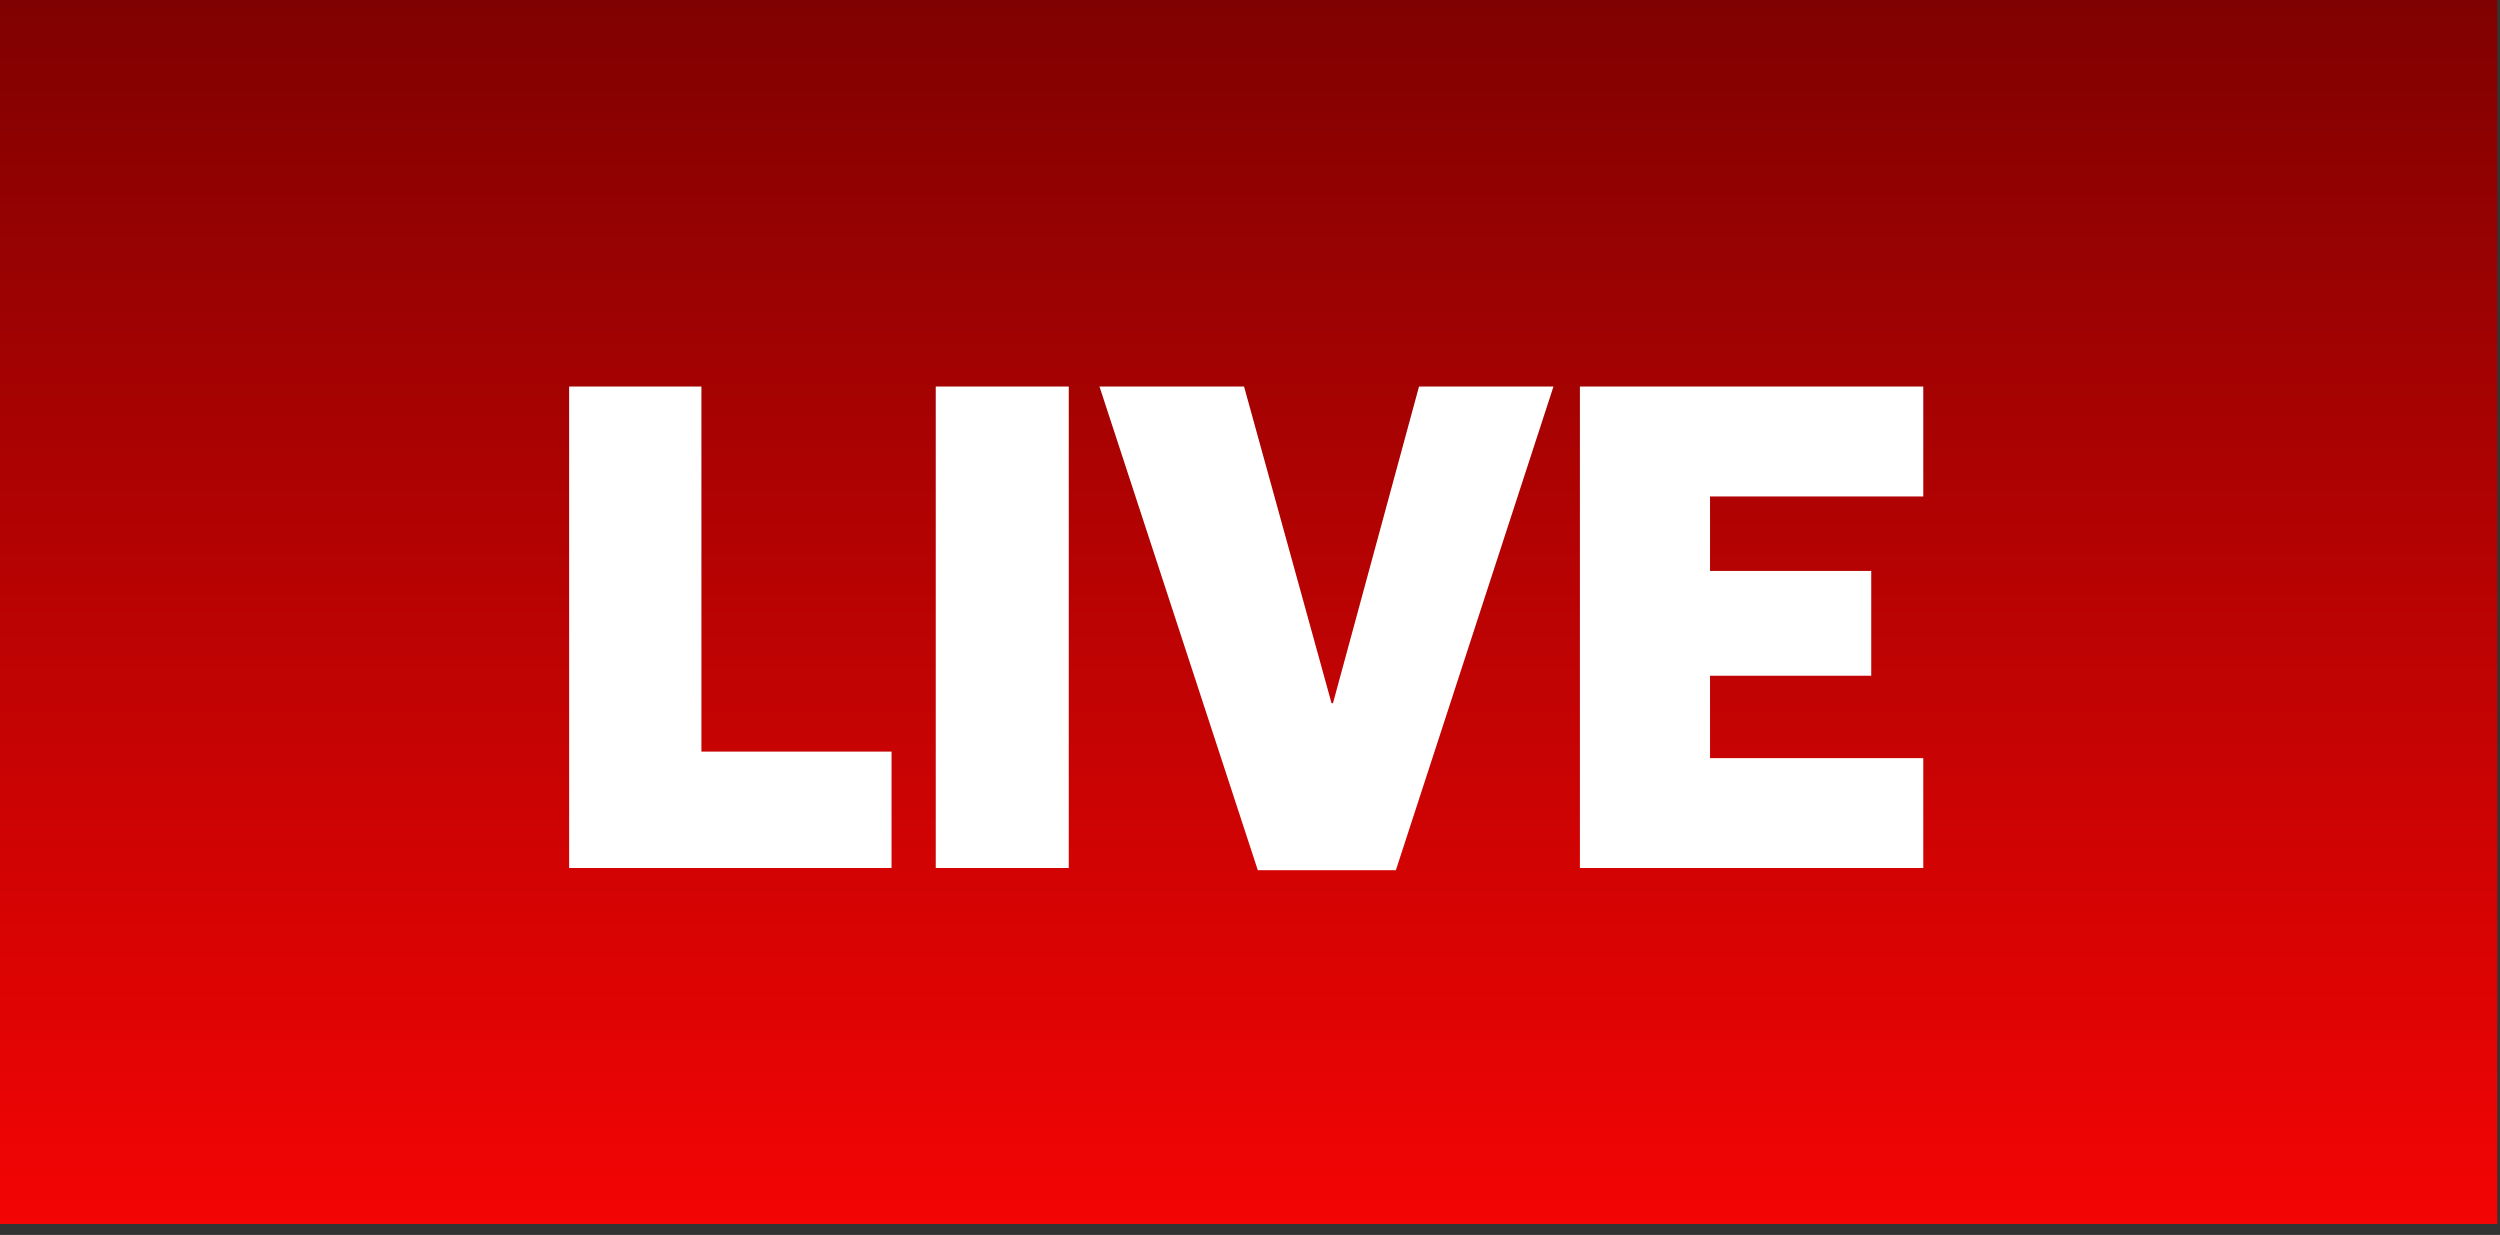
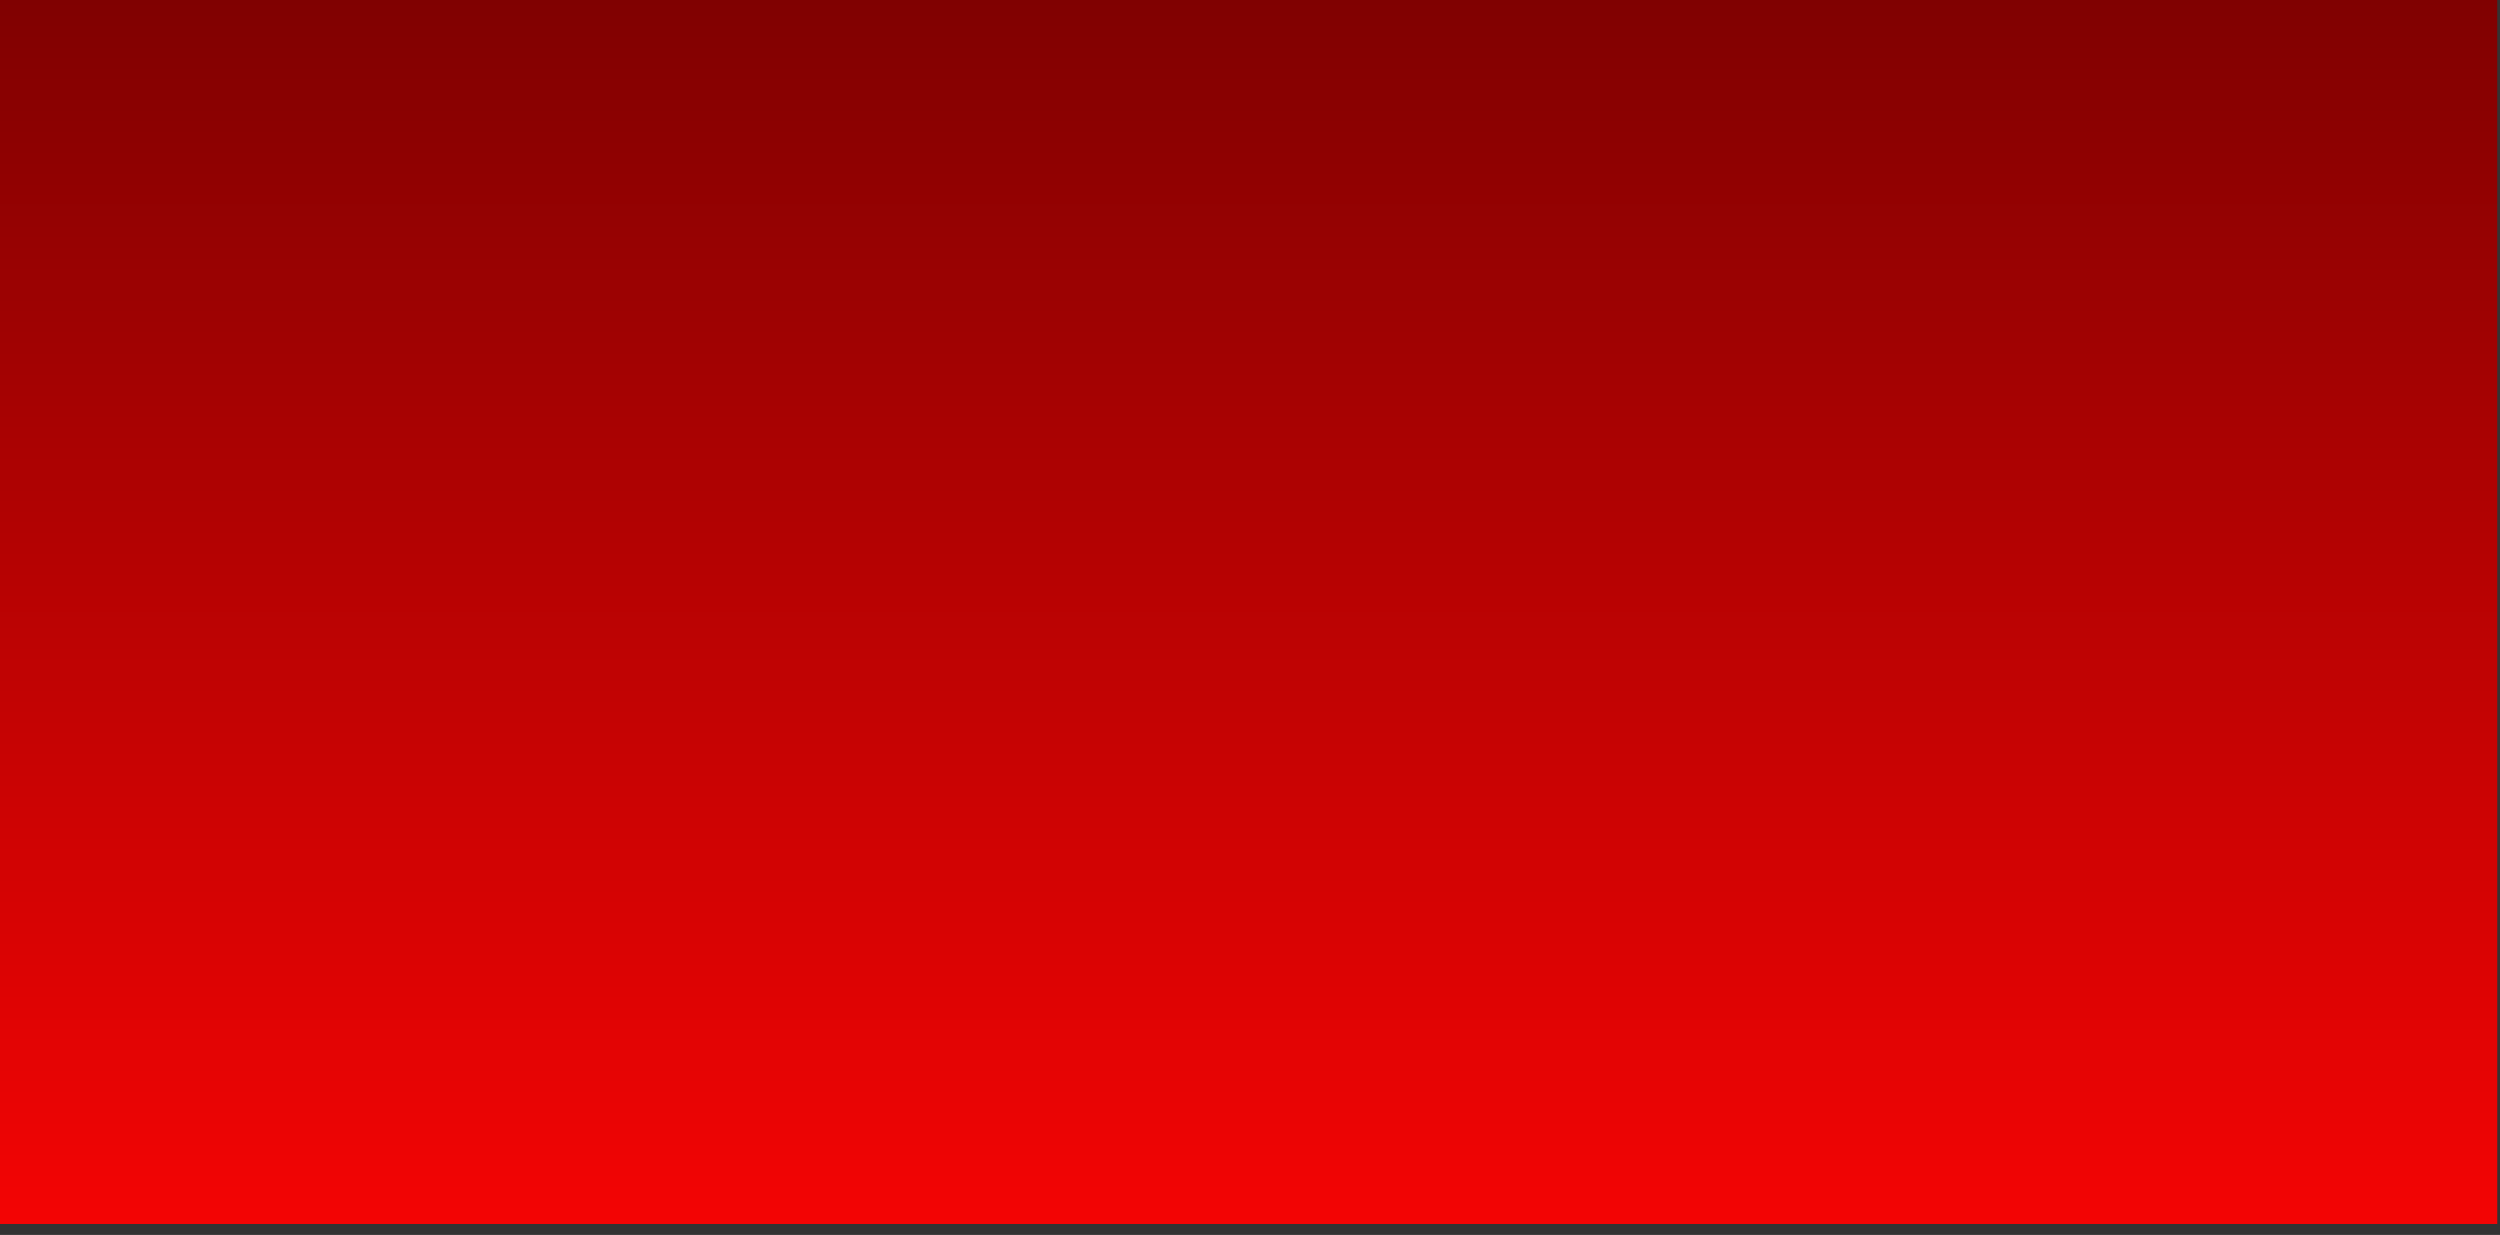
<svg xmlns="http://www.w3.org/2000/svg" width="83" height="41" viewBox="0 0 83 41" fill="none">
  <rect x="0" y="0" width="83" height="41" fill="#333333" stroke="none" />
  <rect width="82.909" height="40.636" fill="url(#paint0_linear_12126_53932)" />
-   <path d="M18.895 12.834H23.287V24.954H29.599V28.818H18.895V12.834ZM31.067 12.834H35.483V28.818H31.067V12.834ZM36.503 12.834H41.303L44.207 23.346H44.255L47.111 12.834H51.575L46.343 28.89H41.759L36.503 12.834ZM52.453 12.834H63.853V16.482H56.773V18.954H62.125V22.434H56.773V25.17H63.853V28.818H52.453V12.834Z" fill="white" />
  <defs>
    <linearGradient id="paint0_linear_12126_53932" x1="41.455" y1="0" x2="41.455" y2="40.636" gradientUnits="userSpaceOnUse">
      <stop stop-color="#800101" />
      <stop offset="1" stop-color="#F40404" />
    </linearGradient>
  </defs>
</svg>